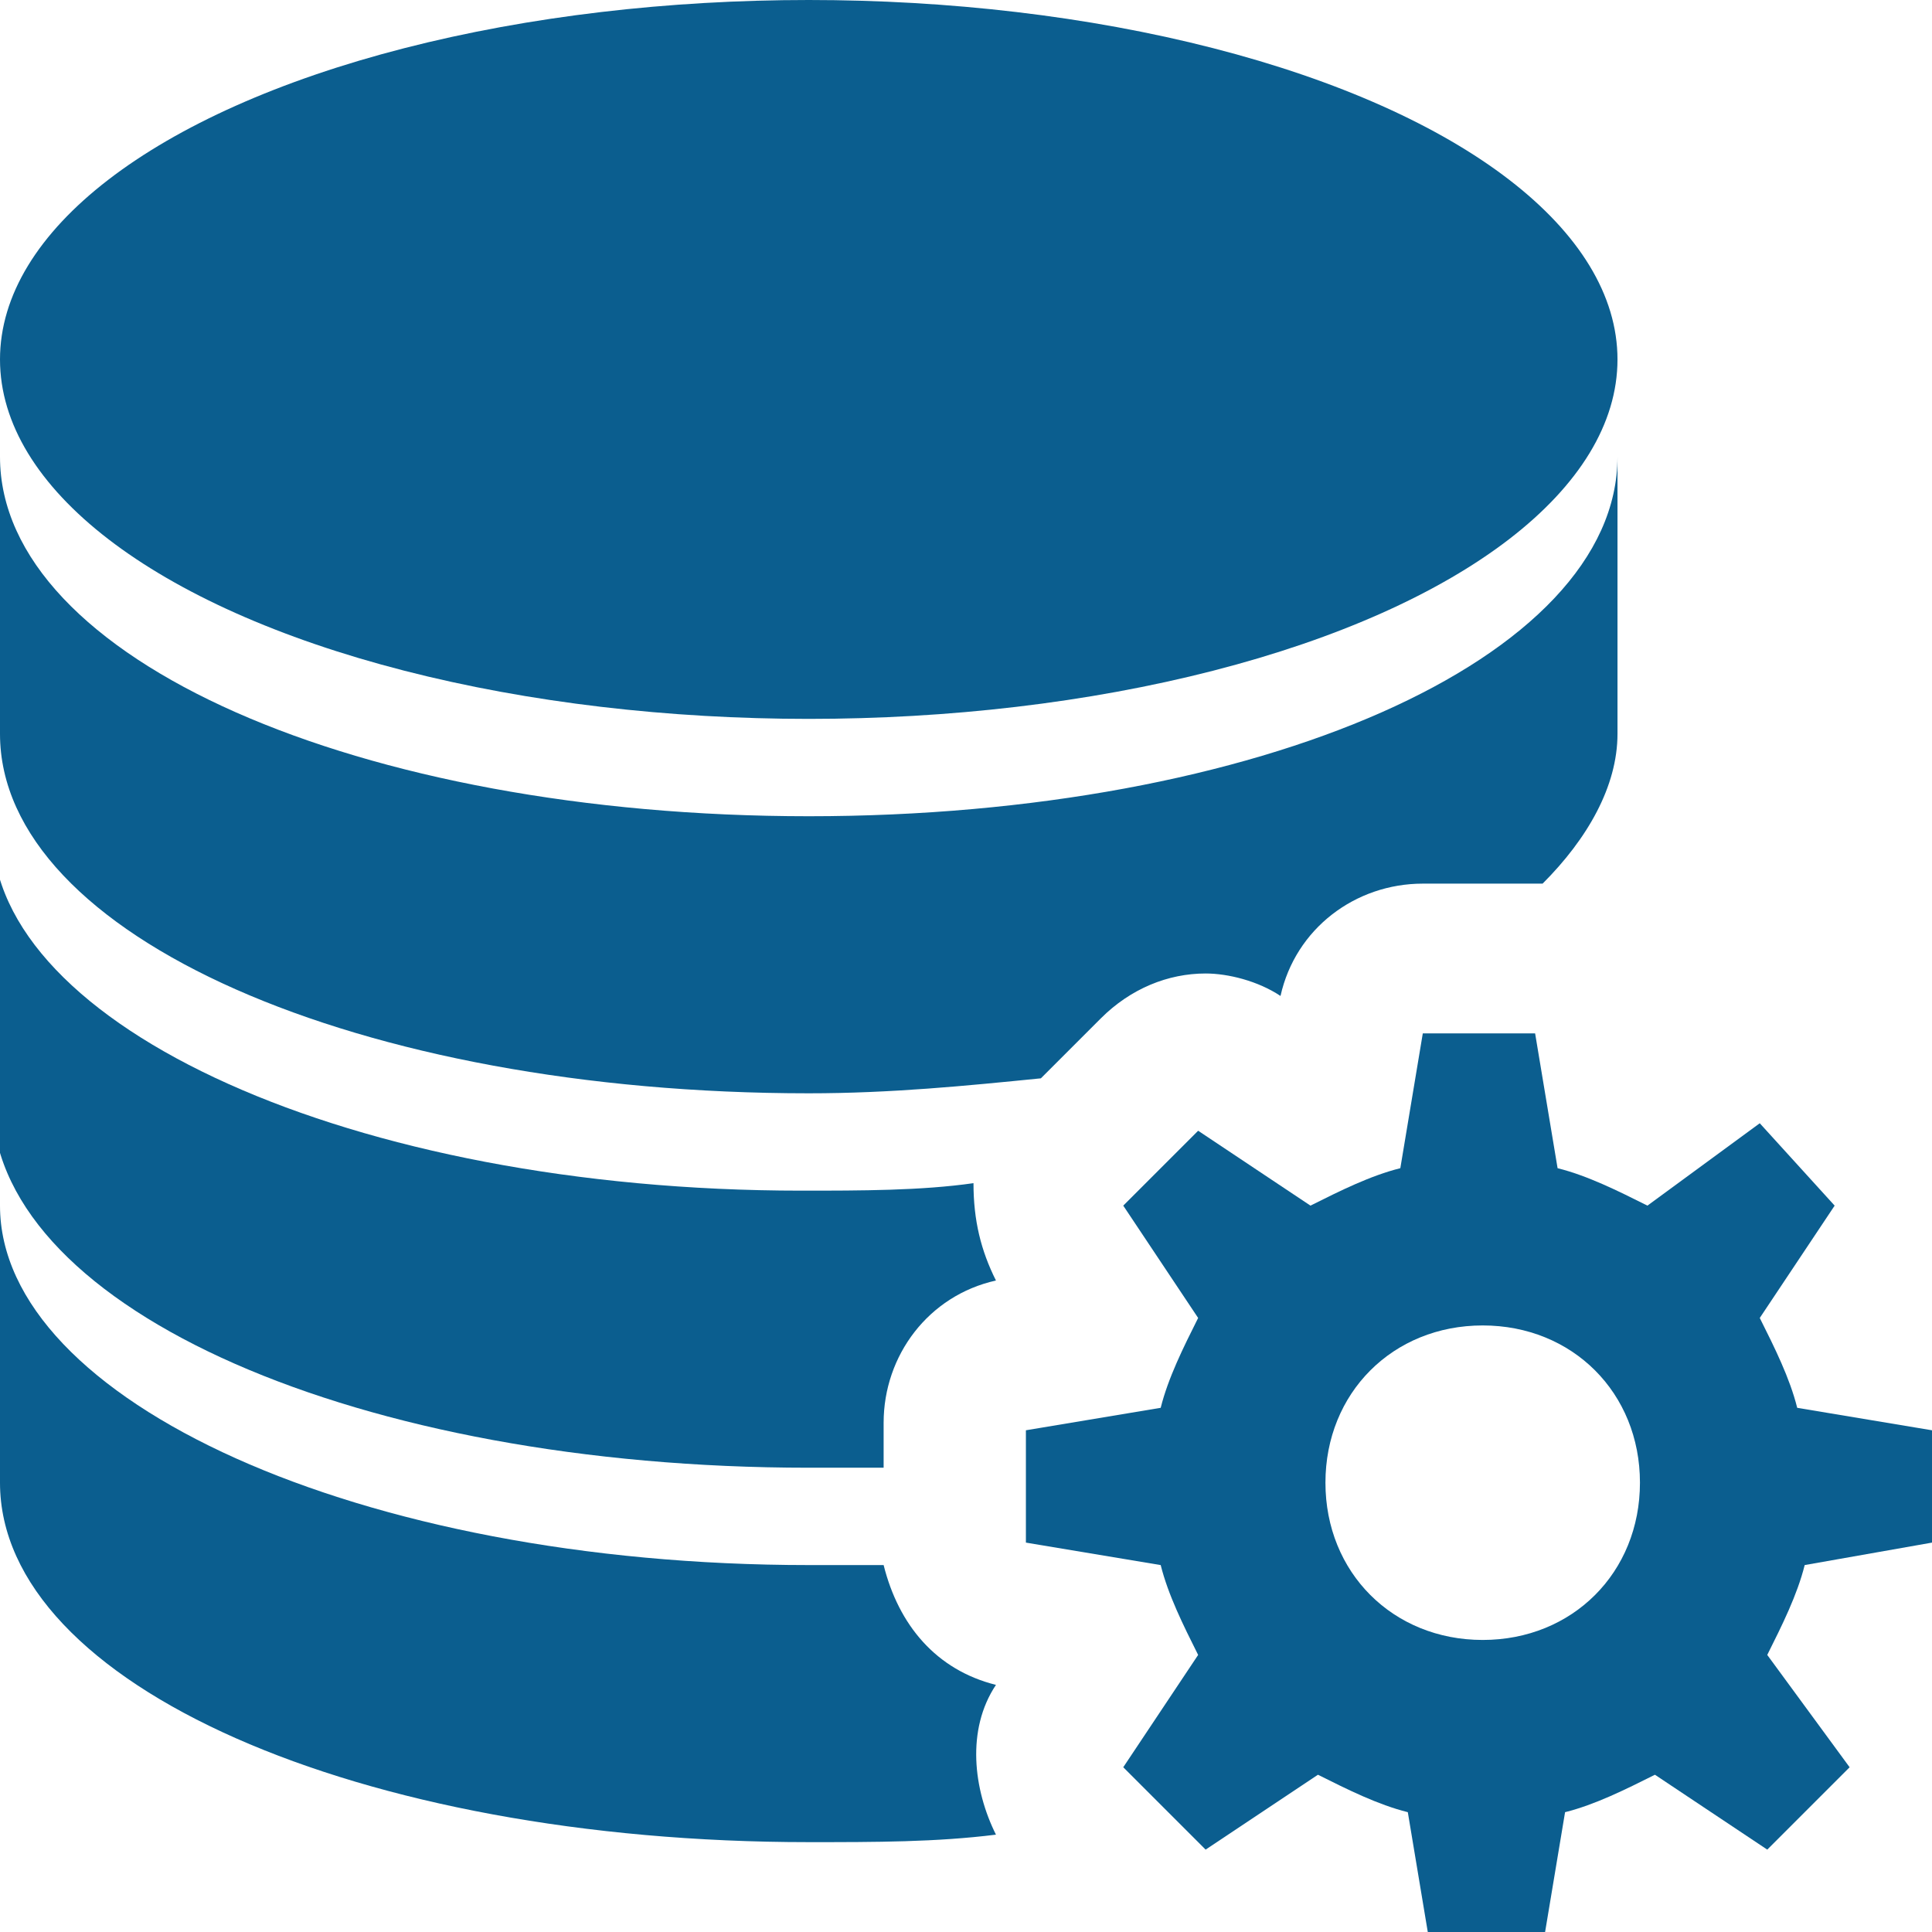
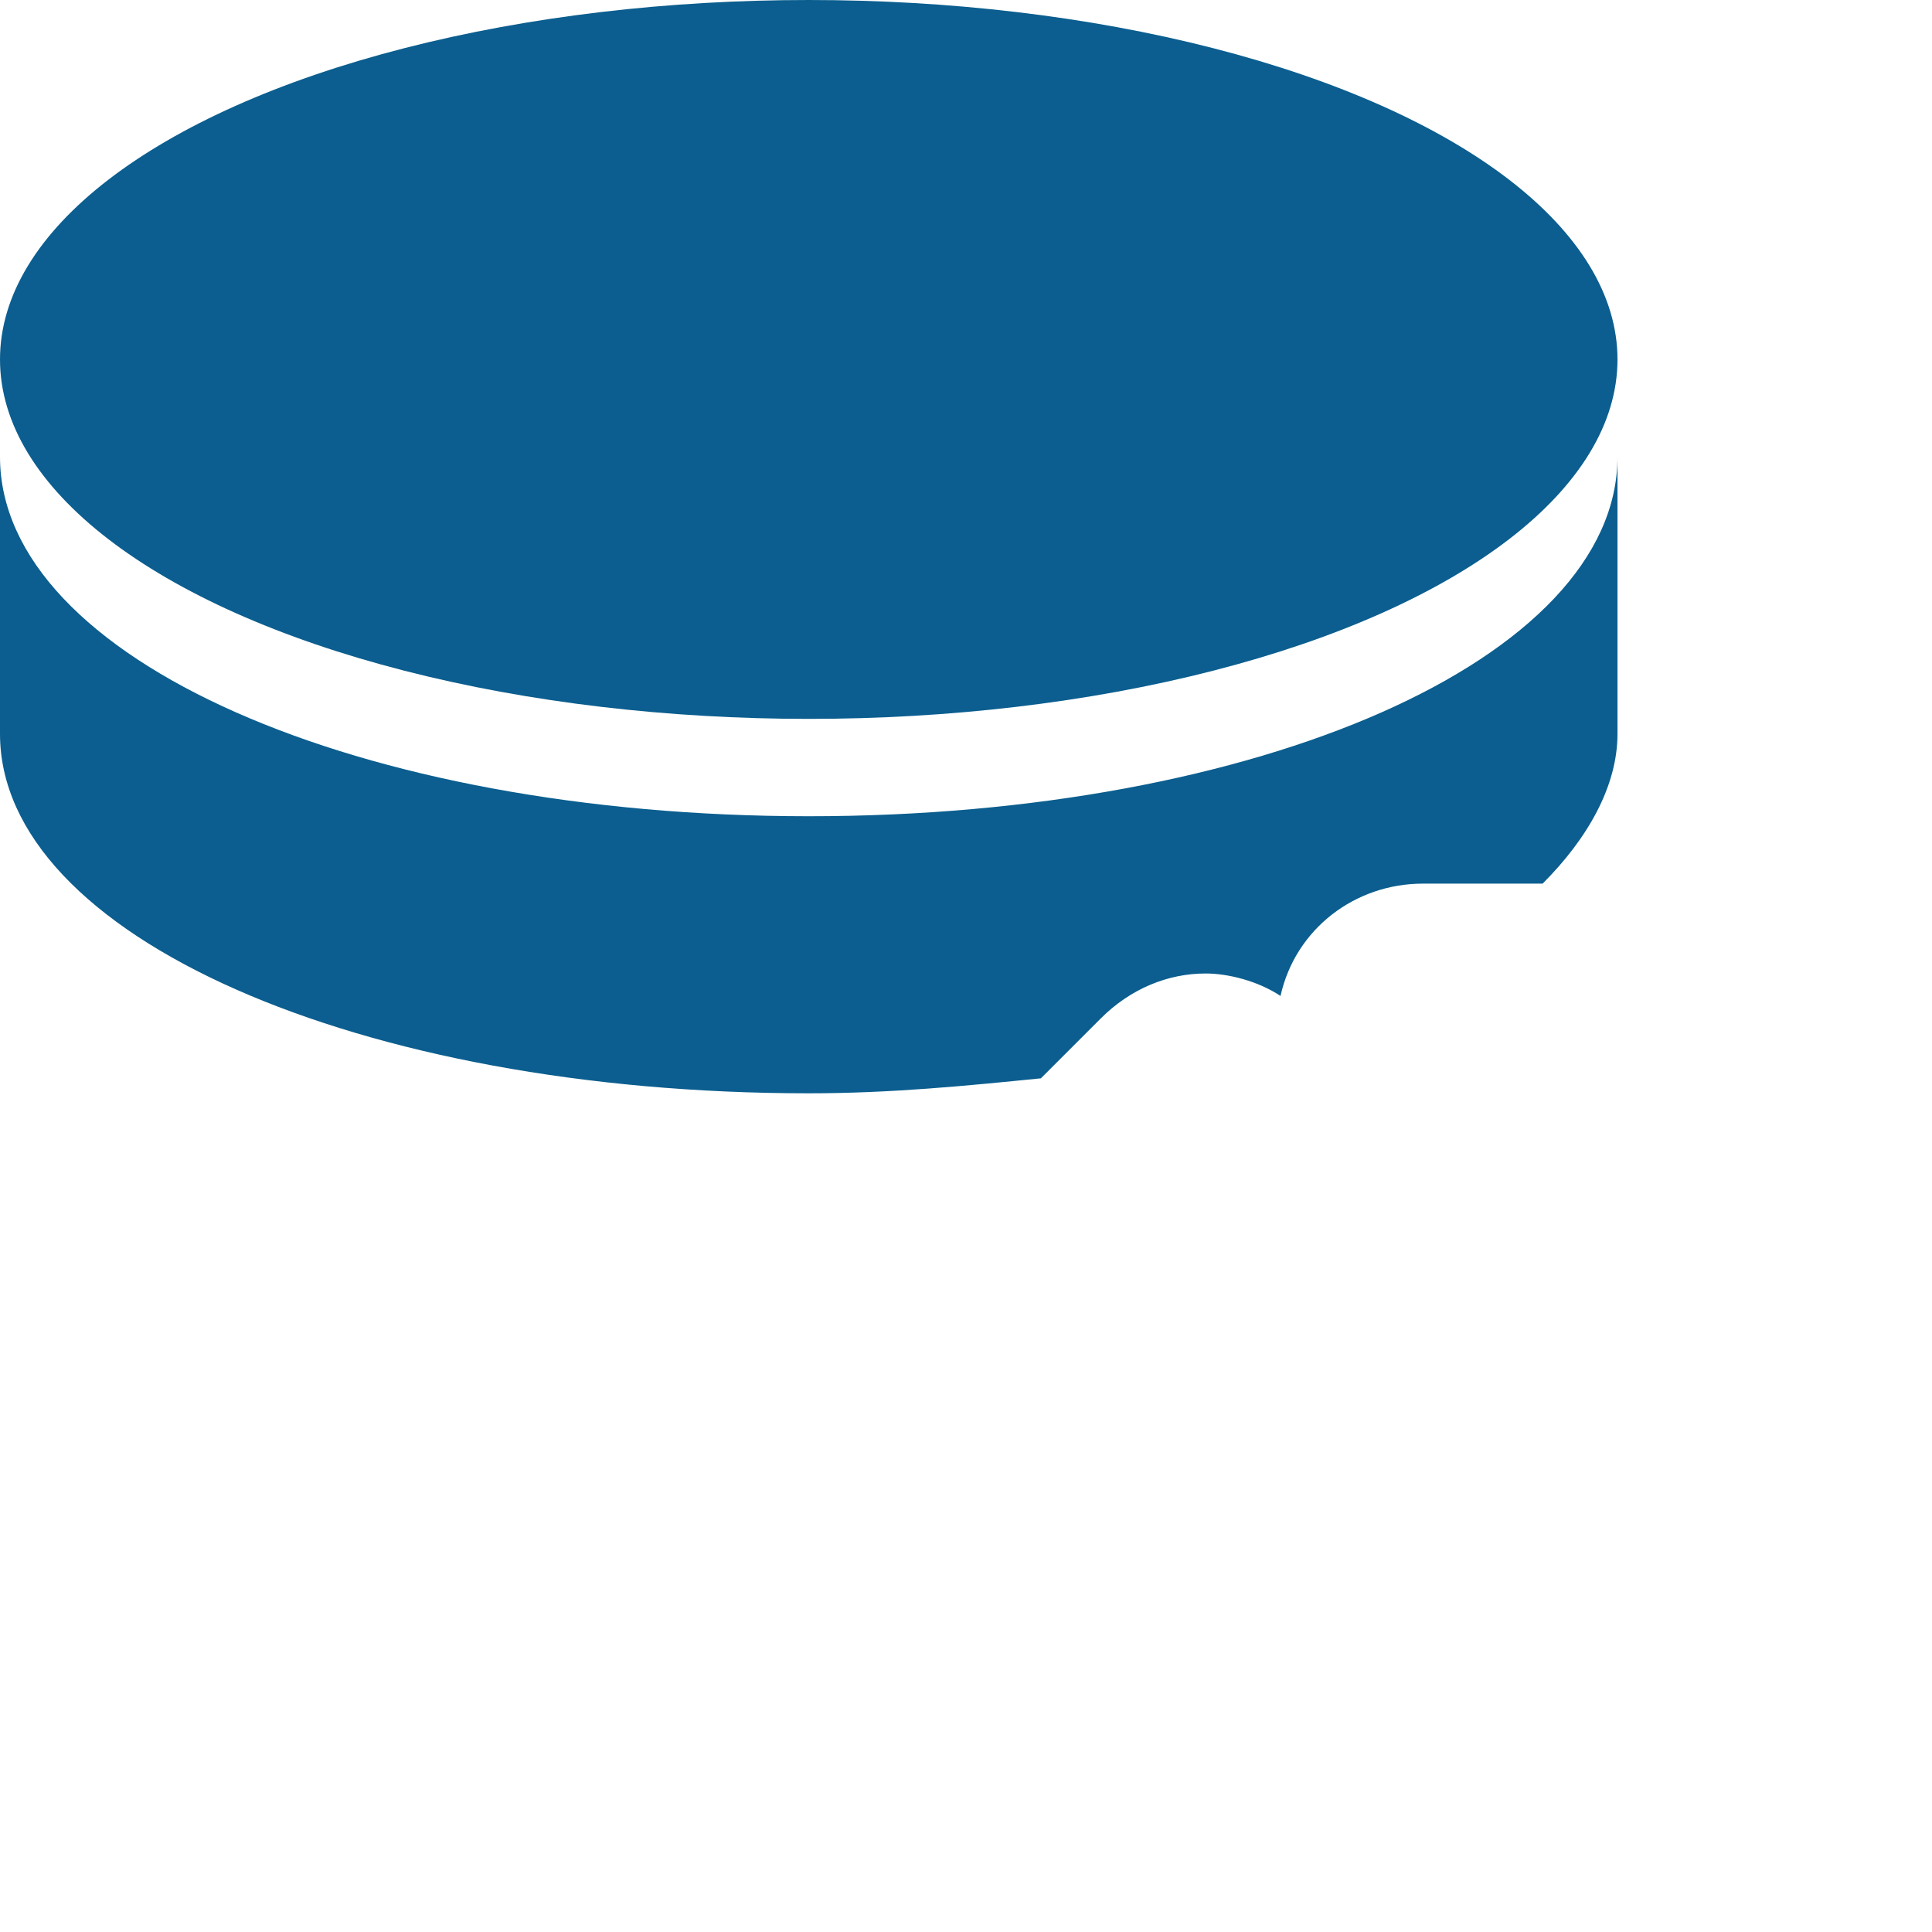
<svg xmlns="http://www.w3.org/2000/svg" version="1.1" id="Capa_1" x="0px" y="0px" viewBox="0 0 25.8 25.8" style="enable-background:new 0 0 25.8 25.8;" xml:space="preserve">
  <style type="text/css">
	.st0{fill:#0B5E8F;}
</style>
  <g>
    <g>
      <ellipse class="st0" cx="10.8" cy="4.8" rx="10.8" ry="4.8" />
-       <path class="st0" d="M13.3,22.5c-0.8-0.2-1.3-0.8-1.5-1.6c-0.3,0-0.7,0-1,0c-6,0-10.8-2.2-10.8-4.8c0,1.1,0,1.9,0,3.7    c0,2.7,4.8,4.8,10.8,4.8c0.9,0,1.7,0,2.5-0.1C13,23.9,12.9,23.1,13.3,22.5z" />
-       <path class="st0" d="M10.8,19.6c0.3,0,0.7,0,1,0v-0.6c0-0.9,0.6-1.7,1.5-1.9c-0.2-0.4-0.3-0.8-0.3-1.3c-0.7,0.1-1.5,0.1-2.3,0.1    c-6,0-10.8-2.2-10.8-4.8c0,1.1,0,1.9,0,3.7C0,17.5,4.8,19.6,10.8,19.6z" />
      <path class="st0" d="M10.8,14.6c1.1,0,2.1-0.1,3.1-0.2l0.8-0.8c0.4-0.4,0.9-0.6,1.4-0.6c0.3,0,0.7,0.1,1,0.3    c0.2-0.9,1-1.5,1.9-1.5h1.5c0,0,0.1,0,0.1,0c0.6-0.6,1-1.3,1-2c0-1,0-2,0-3.7c0,2.7-4.8,4.8-10.8,4.8S0,8.8,0,6.1C0,7.2,0,8,0,9.8    C0,12.5,4.8,14.6,10.8,14.6z" />
    </g>
    <g>
-       <path class="st0" d="M25.8,20.6v-1.5L24,18.8c-0.1-0.4-0.3-0.8-0.5-1.2l1-1.5L23.5,15l-1.5,1.1c-0.4-0.2-0.8-0.4-1.2-0.5l-0.3-1.8    h-1.5l-0.3,1.8c-0.4,0.1-0.8,0.3-1.2,0.5l-1.5-1L15,16.1l1,1.5c-0.2,0.4-0.4,0.8-0.5,1.2l-1.8,0.3v1.5l1.8,0.3    c0.1,0.4,0.3,0.8,0.5,1.2l-1,1.5l1.1,1.1l1.5-1c0.4,0.2,0.8,0.4,1.2,0.5l0.3,1.8h1.5l0.3-1.8c0.4-0.1,0.8-0.3,1.2-0.5l1.5,1    l1.1-1.1l-1.1-1.5c0.2-0.4,0.4-0.8,0.5-1.2L25.8,20.6z M19.8,21.9c-1.2,0-2.1-0.9-2.1-2.1c0-1.2,0.9-2.1,2.1-2.1    c1.2,0,2.1,0.9,2.1,2.1C21.9,21,21,21.9,19.8,21.9z" />
-     </g>
+       </g>
  </g>
</svg>